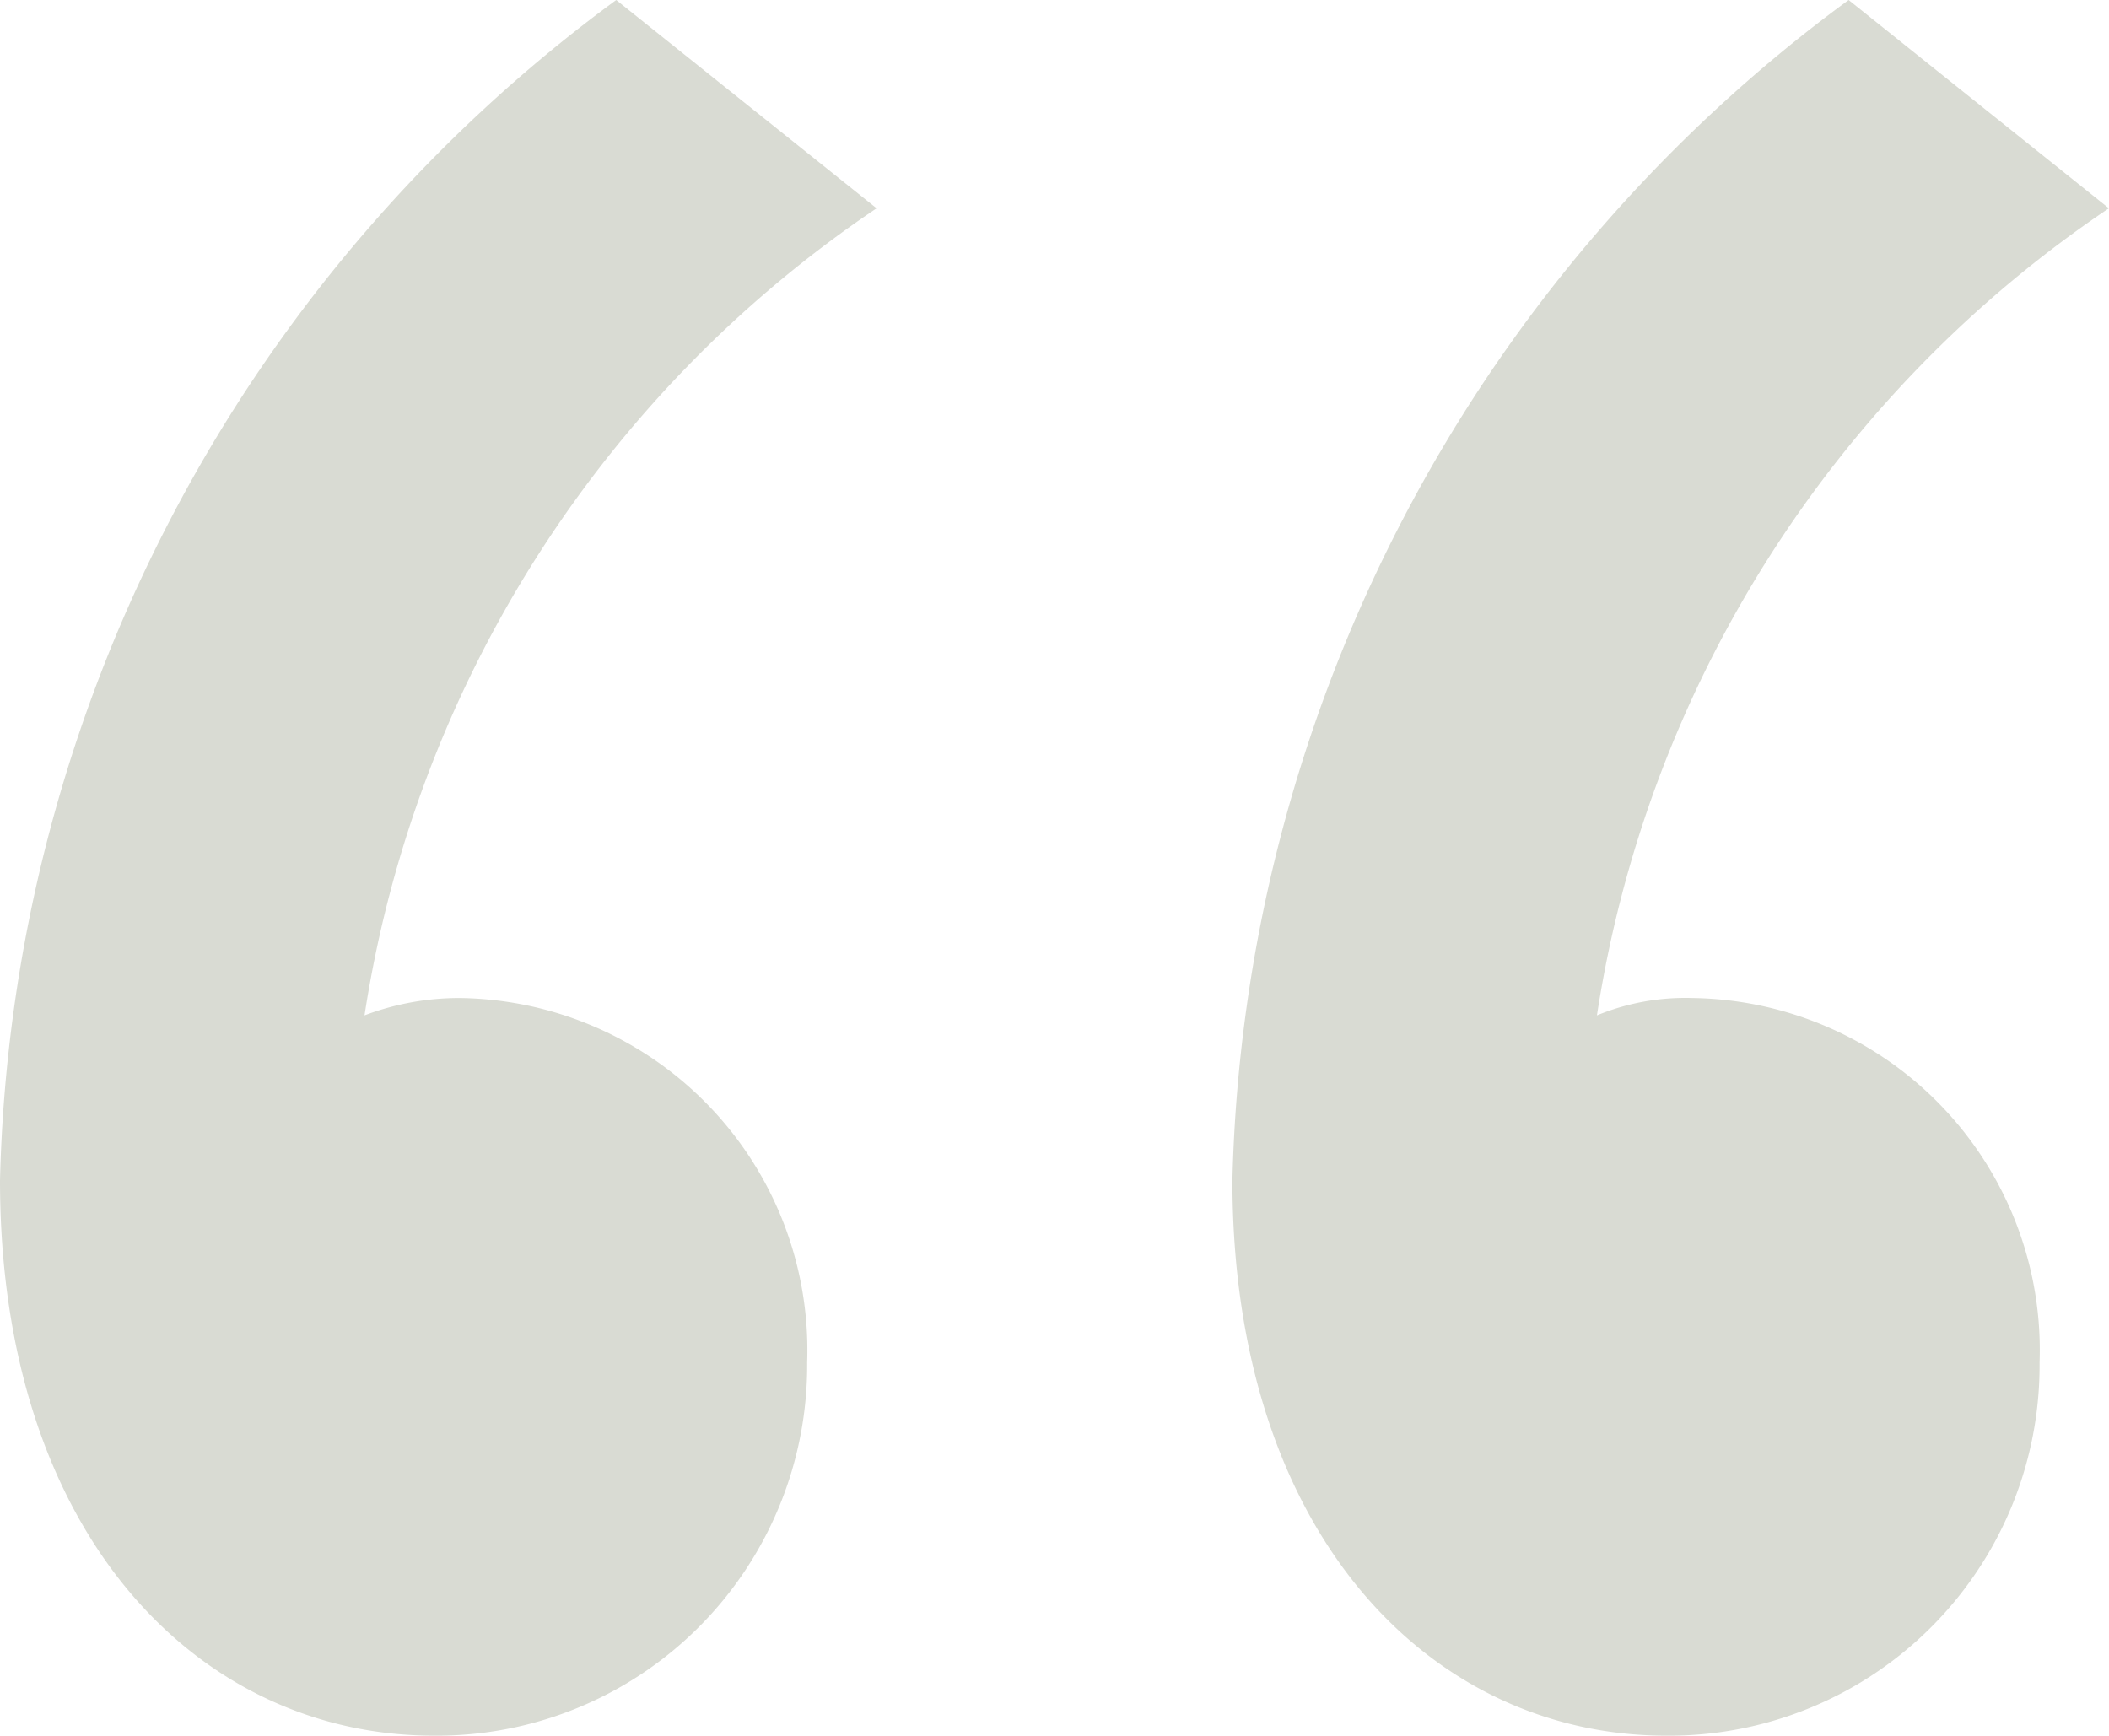
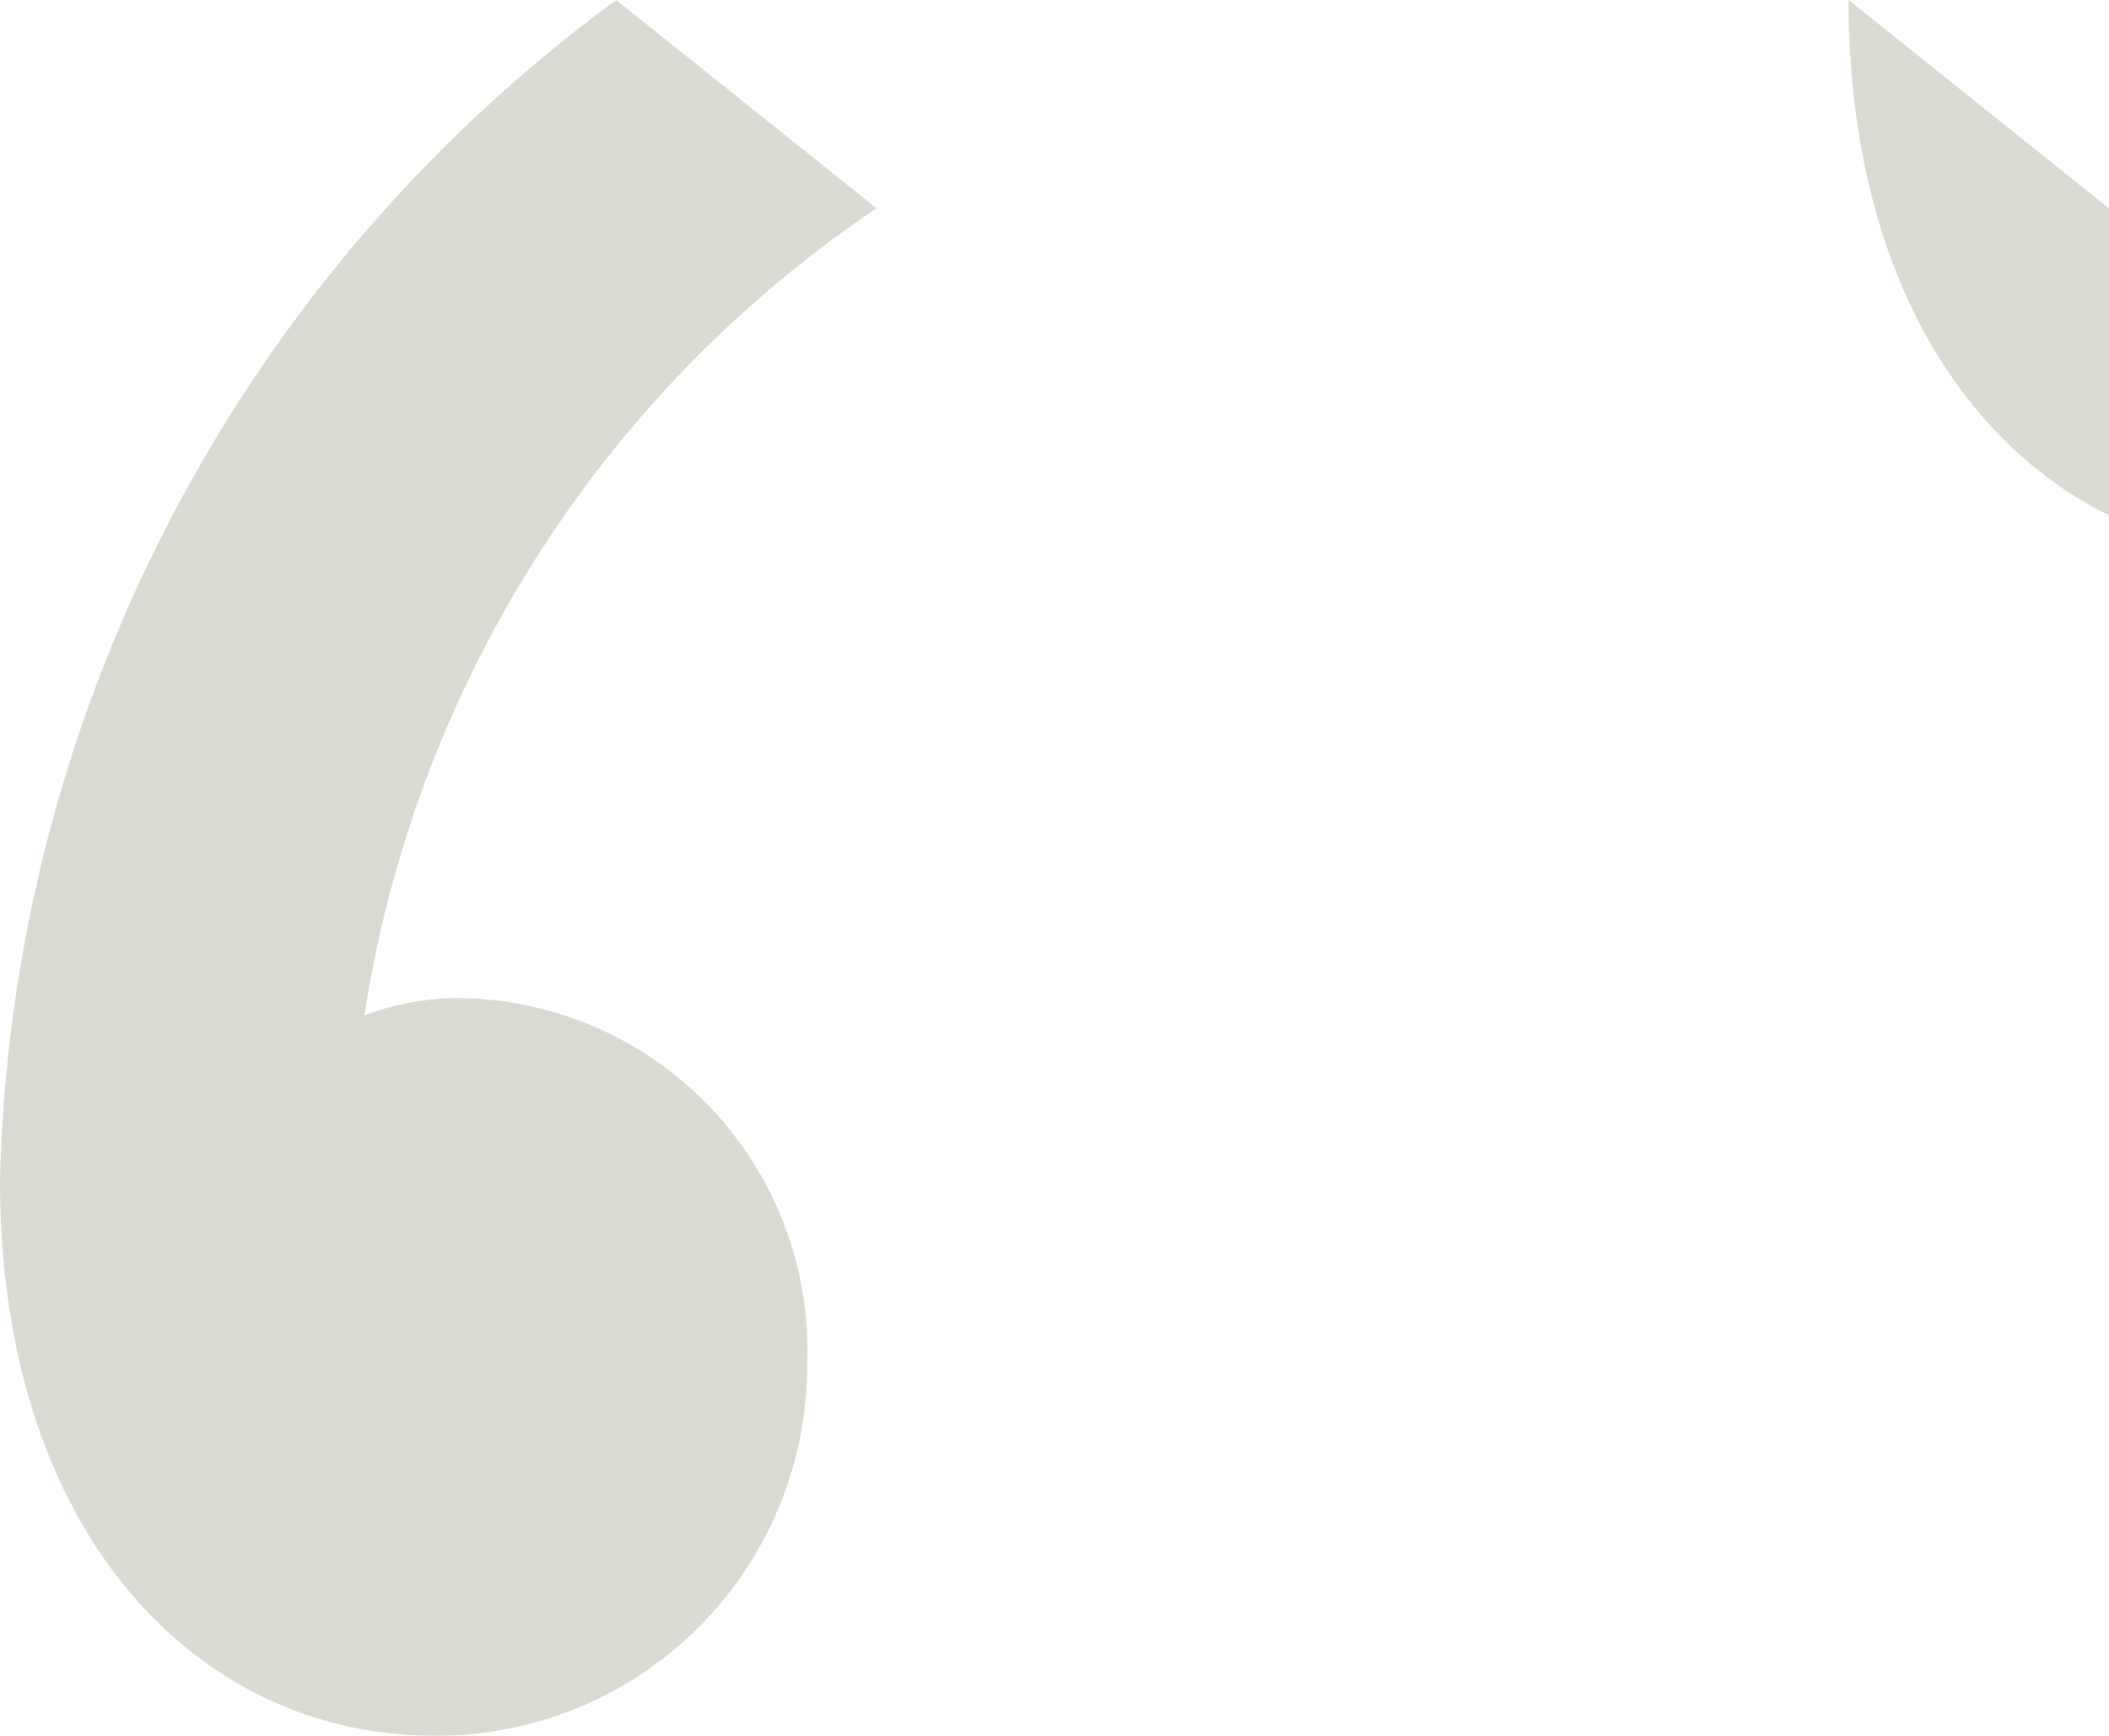
<svg xmlns="http://www.w3.org/2000/svg" viewBox="0 0 16.281 13.4" height="13.4" width="16.281">
  <defs>
    <style>.a{fill:#d9dbd3;}</style>
  </defs>
-   <path transform="translate(-4.02 45.359)" d="M8.777-45.359A11.646,11.646,0,0,0,4.02-36.247c0,2.747,1.541,4.288,3.35,4.288a2.859,2.859,0,0,0,2.881-2.881,2.719,2.719,0,0,0-2.68-2.814,2.068,2.068,0,0,0-.737.134,9.191,9.191,0,0,1,3.953-6.231Zm9.514,0a11.646,11.646,0,0,0-4.757,9.112c0,2.747,1.541,4.288,3.35,4.288a2.859,2.859,0,0,0,2.881-2.881,2.719,2.719,0,0,0-2.68-2.814,1.793,1.793,0,0,0-.737.134A9.191,9.191,0,0,1,20.3-43.751Z" class="a" />
+   <path transform="translate(-4.02 45.359)" d="M8.777-45.359A11.646,11.646,0,0,0,4.02-36.247c0,2.747,1.541,4.288,3.35,4.288a2.859,2.859,0,0,0,2.881-2.881,2.719,2.719,0,0,0-2.68-2.814,2.068,2.068,0,0,0-.737.134,9.191,9.191,0,0,1,3.953-6.231Zm9.514,0c0,2.747,1.541,4.288,3.35,4.288a2.859,2.859,0,0,0,2.881-2.881,2.719,2.719,0,0,0-2.68-2.814,1.793,1.793,0,0,0-.737.134A9.191,9.191,0,0,1,20.3-43.751Z" class="a" />
</svg>